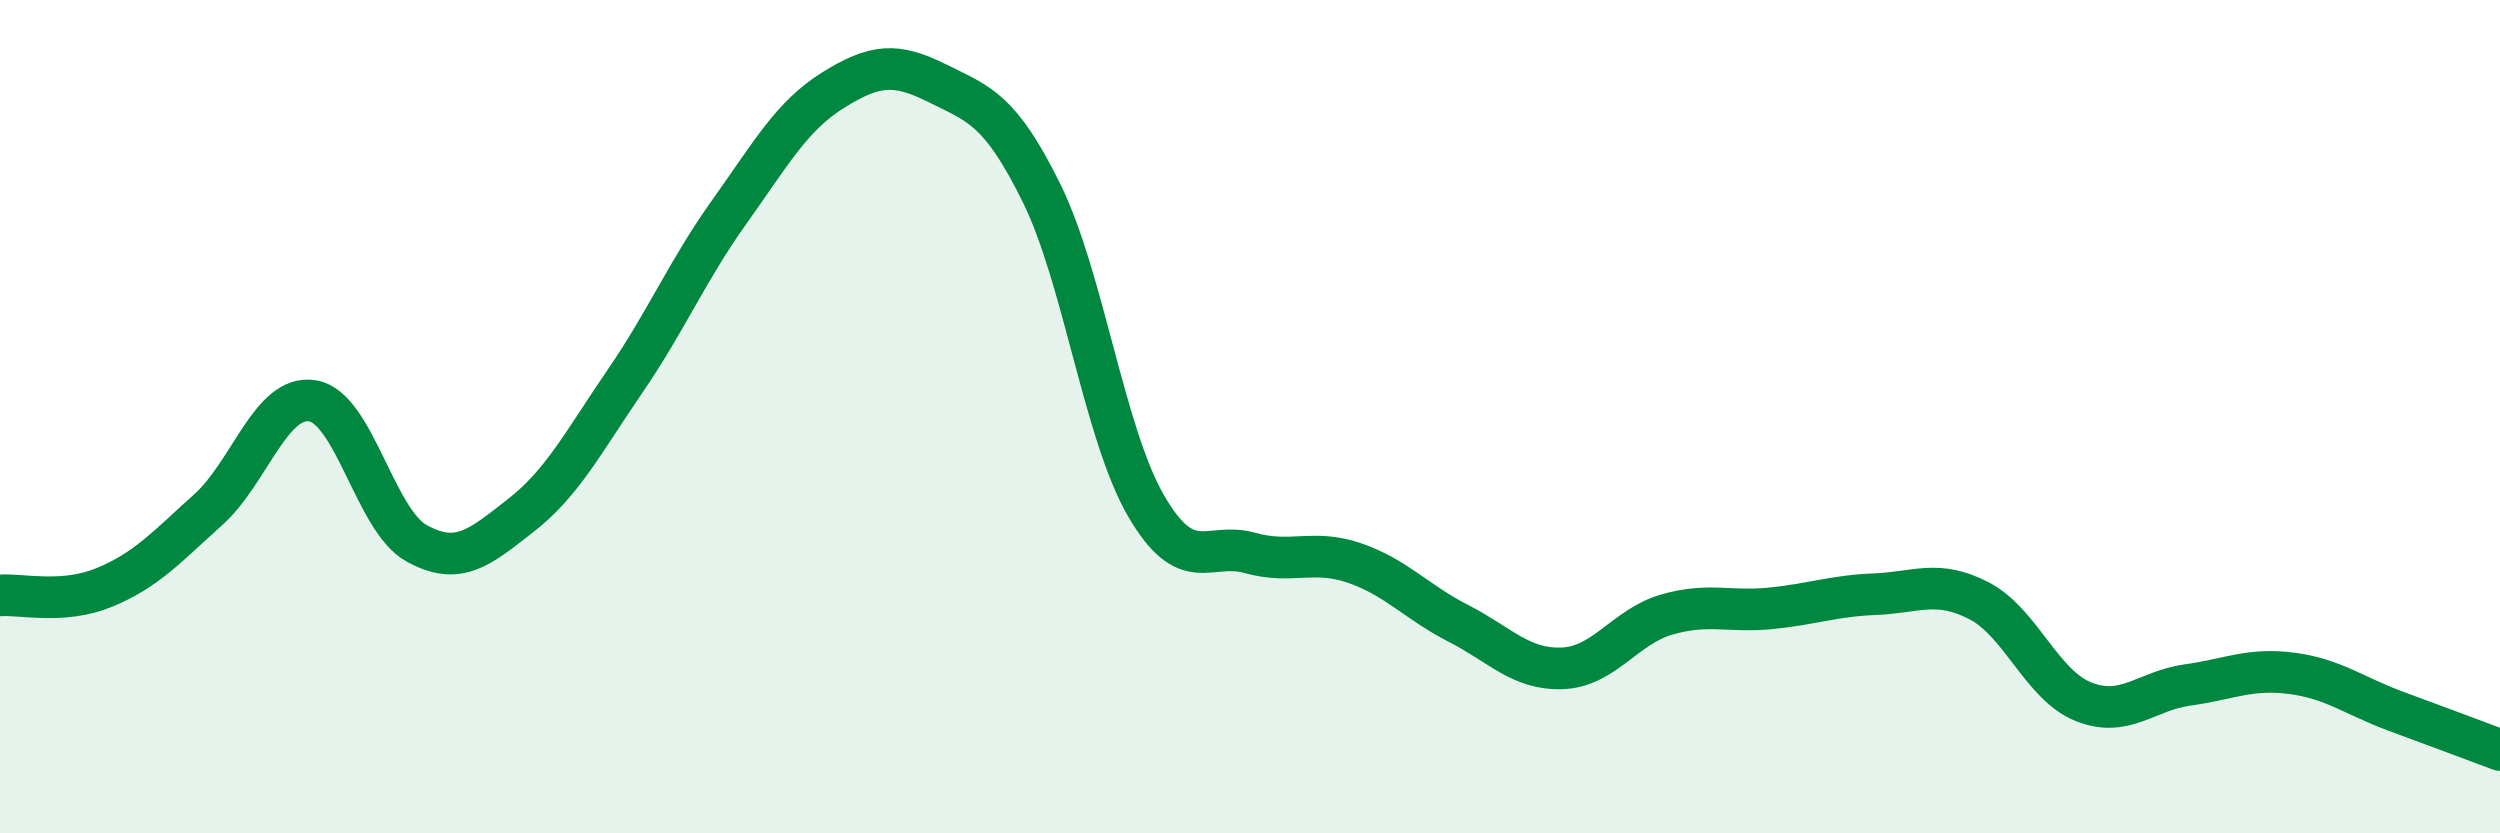
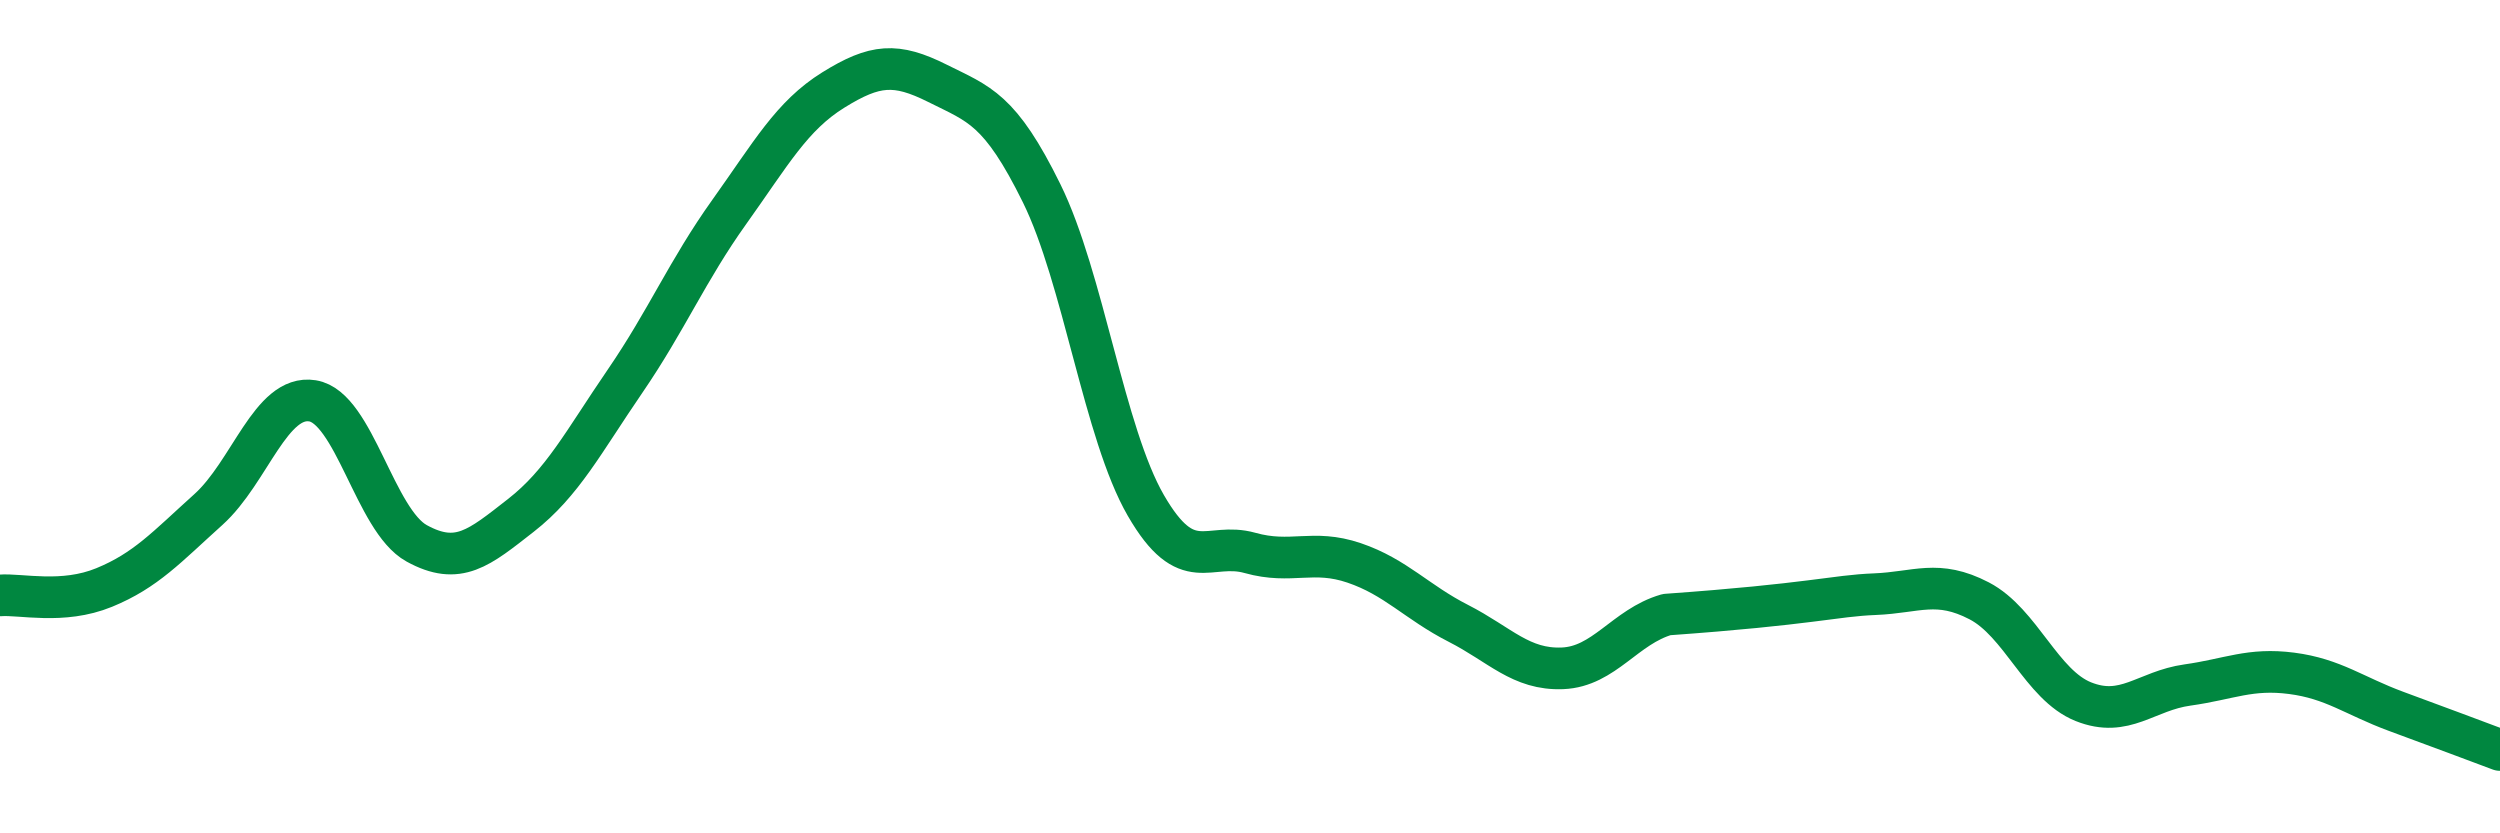
<svg xmlns="http://www.w3.org/2000/svg" width="60" height="20" viewBox="0 0 60 20">
-   <path d="M 0,14.29 C 0.5,14.25 1.5,14.51 2.5,14.1 C 3.5,13.69 4,13.13 5,12.23 C 6,11.33 6.5,9.46 7.5,9.62 C 8.5,9.78 9,12.49 10,13.04 C 11,13.59 11.5,13.15 12.5,12.37 C 13.5,11.59 14,10.61 15,9.15 C 16,7.69 16.5,6.49 17.5,5.09 C 18.5,3.69 19,2.78 20,2.16 C 21,1.54 21.5,1.5 22.5,2 C 23.5,2.5 24,2.61 25,4.64 C 26,6.67 26.5,10.4 27.5,12.13 C 28.5,13.86 29,12.99 30,13.27 C 31,13.55 31.5,13.17 32.5,13.51 C 33.5,13.85 34,14.45 35,14.96 C 36,15.47 36.5,16.08 37.5,16.04 C 38.5,16 39,15.04 40,14.75 C 41,14.46 41.5,14.7 42.5,14.6 C 43.5,14.5 44,14.3 45,14.26 C 46,14.22 46.5,13.9 47.5,14.42 C 48.5,14.94 49,16.44 50,16.84 C 51,17.24 51.5,16.58 52.5,16.44 C 53.5,16.3 54,16.03 55,16.16 C 56,16.29 56.5,16.7 57.5,17.07 C 58.5,17.44 59.5,17.81 60,18L60 20L0 20Z" fill="#008740" opacity="0.1" stroke-linecap="round" stroke-linejoin="round" />
-   <path d="M 0,14.29 C 0.5,14.25 1.5,14.51 2.5,14.1 C 3.5,13.69 4,13.13 5,12.23 C 6,11.33 6.5,9.46 7.5,9.62 C 8.5,9.78 9,12.49 10,13.04 C 11,13.59 11.5,13.15 12.5,12.37 C 13.5,11.59 14,10.61 15,9.15 C 16,7.69 16.5,6.49 17.5,5.09 C 18.5,3.69 19,2.78 20,2.16 C 21,1.54 21.5,1.5 22.5,2 C 23.5,2.5 24,2.61 25,4.64 C 26,6.67 26.5,10.4 27.5,12.13 C 28.5,13.86 29,12.99 30,13.27 C 31,13.55 31.5,13.17 32.5,13.51 C 33.5,13.85 34,14.45 35,14.96 C 36,15.47 36.5,16.08 37.5,16.04 C 38.5,16 39,15.04 40,14.75 C 41,14.46 41.5,14.7 42.5,14.6 C 43.5,14.5 44,14.3 45,14.26 C 46,14.22 46.5,13.9 47.5,14.42 C 48.5,14.94 49,16.44 50,16.84 C 51,17.24 51.5,16.58 52.5,16.44 C 53.5,16.3 54,16.03 55,16.16 C 56,16.29 56.5,16.7 57.5,17.07 C 58.5,17.44 59.5,17.81 60,18" stroke="#008740" stroke-width="1" fill="none" stroke-linecap="round" stroke-linejoin="round" />
+   <path d="M 0,14.29 C 0.5,14.25 1.5,14.51 2.5,14.1 C 3.5,13.69 4,13.13 5,12.23 C 6,11.33 6.5,9.46 7.5,9.62 C 8.5,9.78 9,12.49 10,13.04 C 11,13.59 11.5,13.15 12.5,12.37 C 13.5,11.59 14,10.61 15,9.15 C 16,7.69 16.5,6.49 17.5,5.09 C 18.5,3.69 19,2.78 20,2.16 C 21,1.54 21.5,1.5 22.5,2 C 23.5,2.5 24,2.61 25,4.64 C 26,6.67 26.5,10.4 27.5,12.13 C 28.5,13.86 29,12.99 30,13.27 C 31,13.55 31.5,13.17 32.5,13.51 C 33.5,13.85 34,14.45 35,14.96 C 36,15.47 36.5,16.08 37.5,16.04 C 38.5,16 39,15.04 40,14.75 C 43.5,14.5 44,14.3 45,14.26 C 46,14.22 46.5,13.9 47.5,14.42 C 48.5,14.94 49,16.44 50,16.84 C 51,17.24 51.5,16.58 52.5,16.44 C 53.5,16.3 54,16.03 55,16.16 C 56,16.29 56.5,16.7 57.5,17.07 C 58.5,17.44 59.5,17.81 60,18" stroke="#008740" stroke-width="1" fill="none" stroke-linecap="round" stroke-linejoin="round" />
</svg>